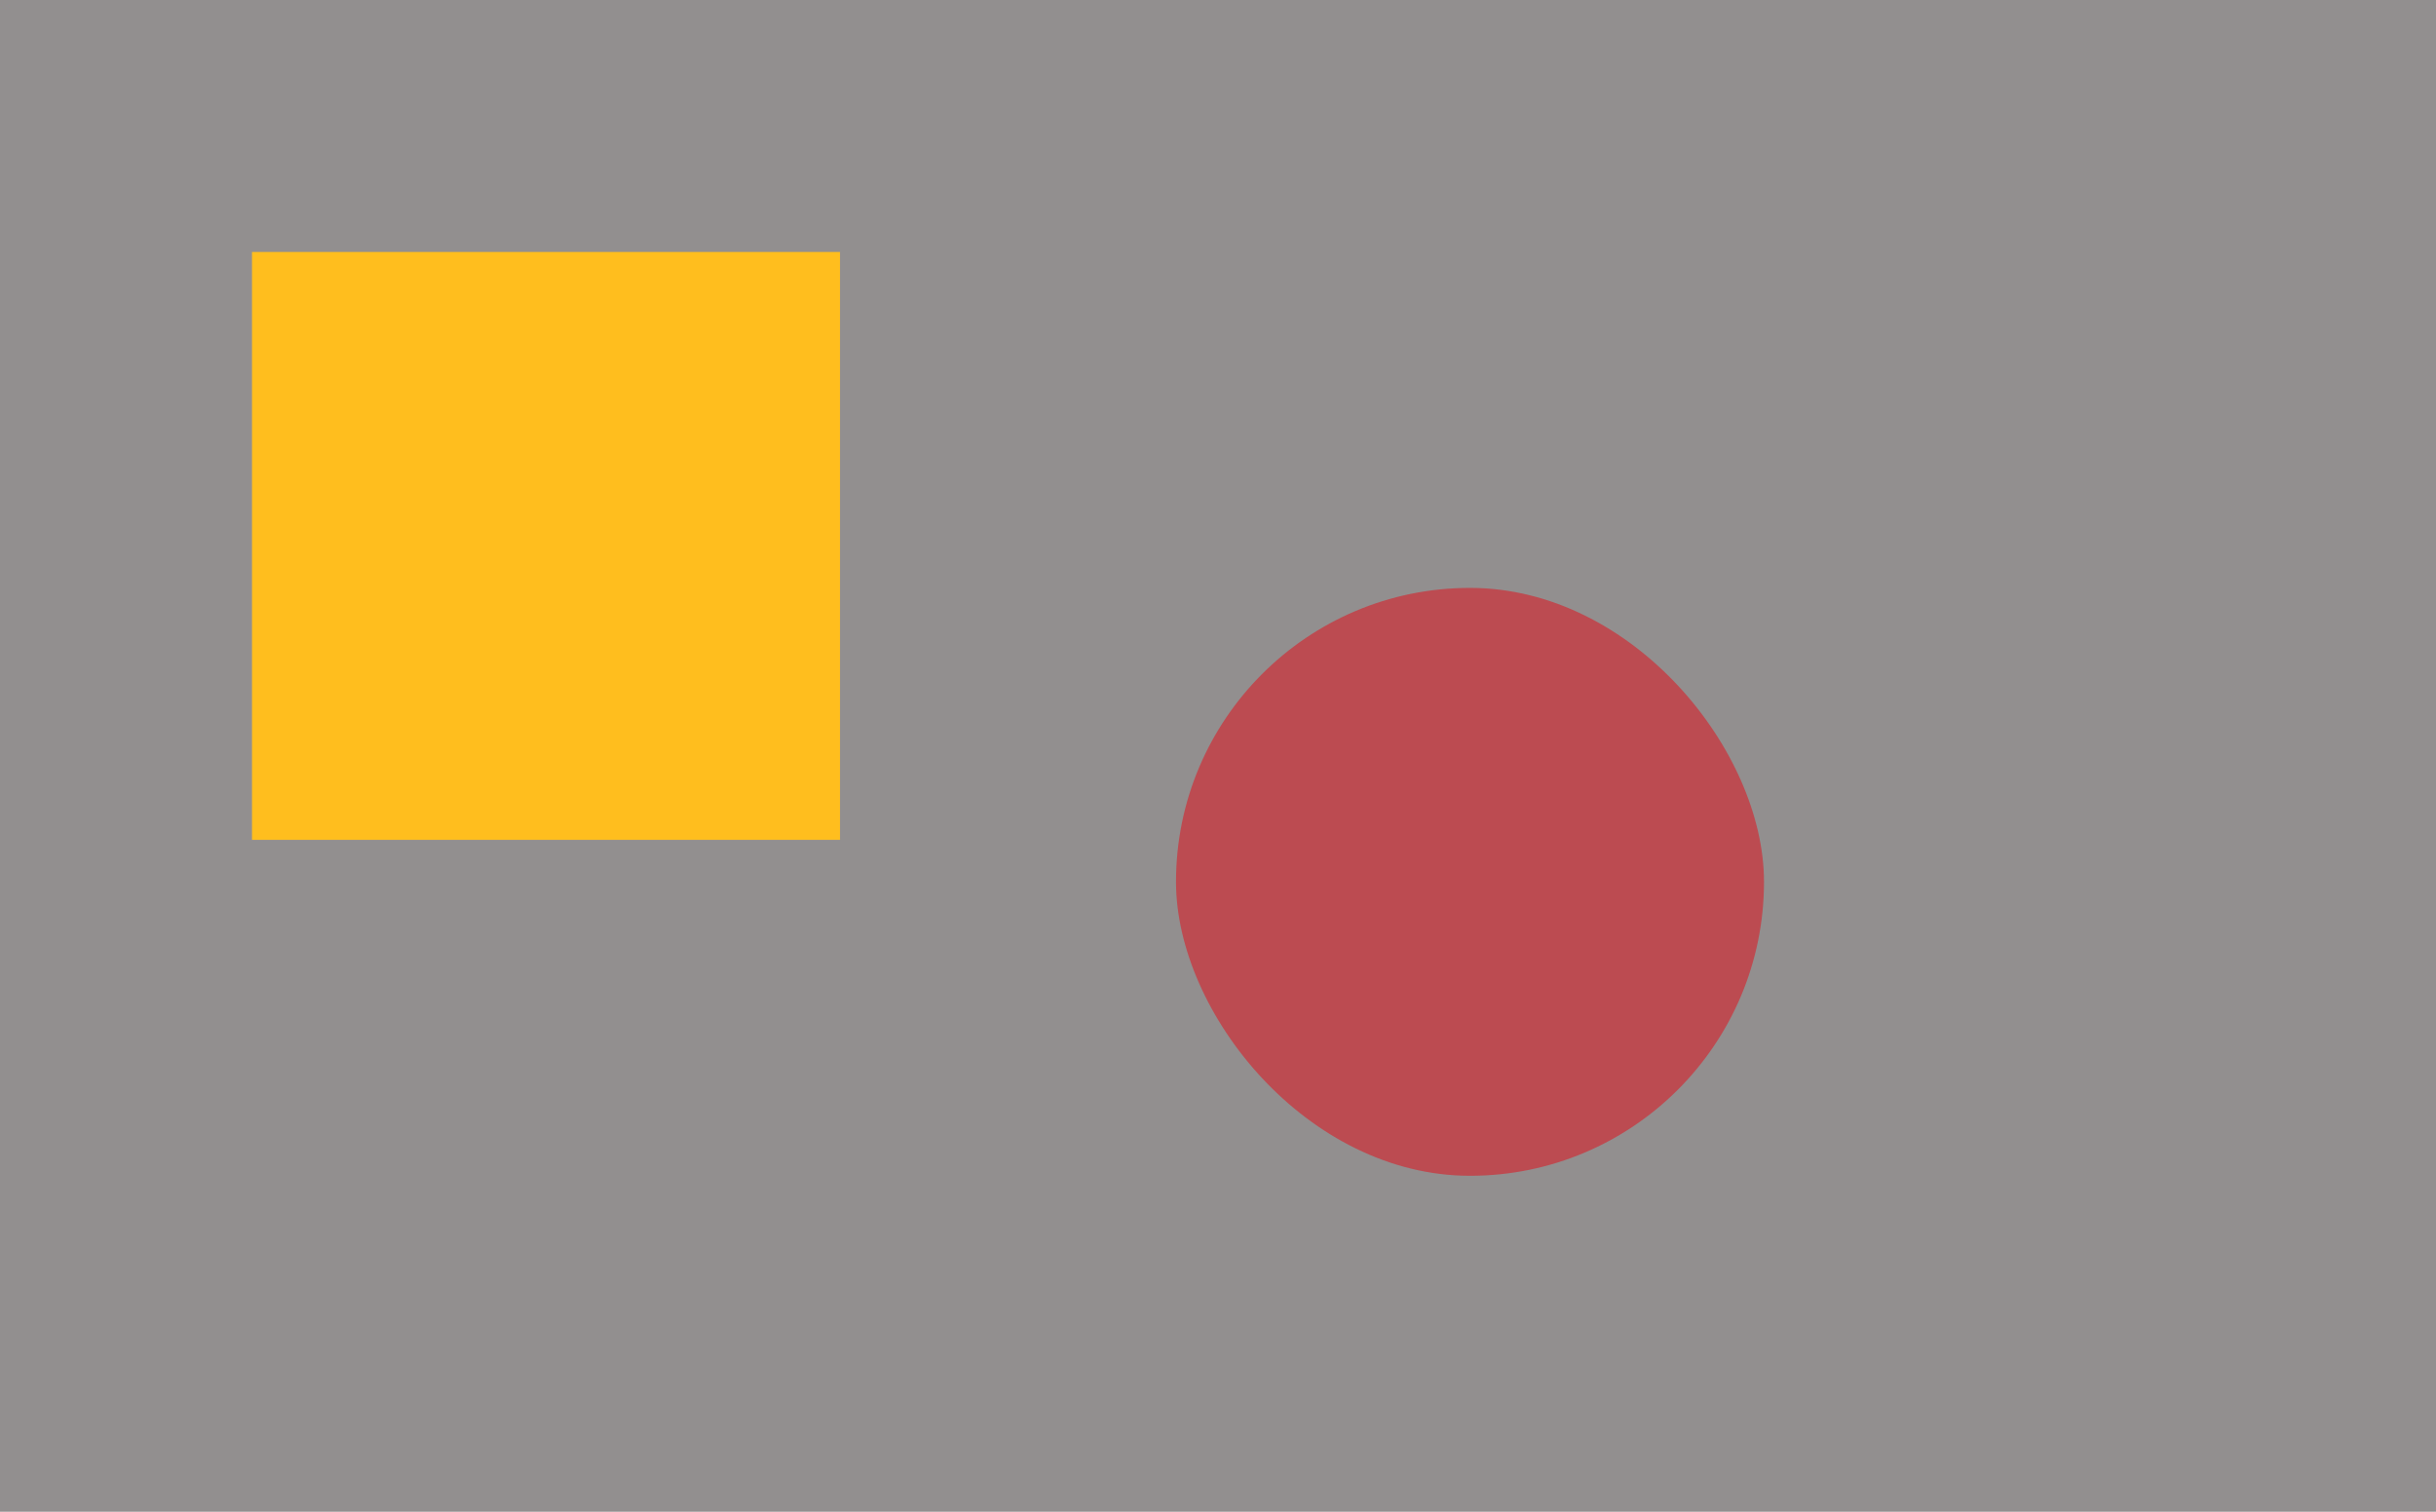
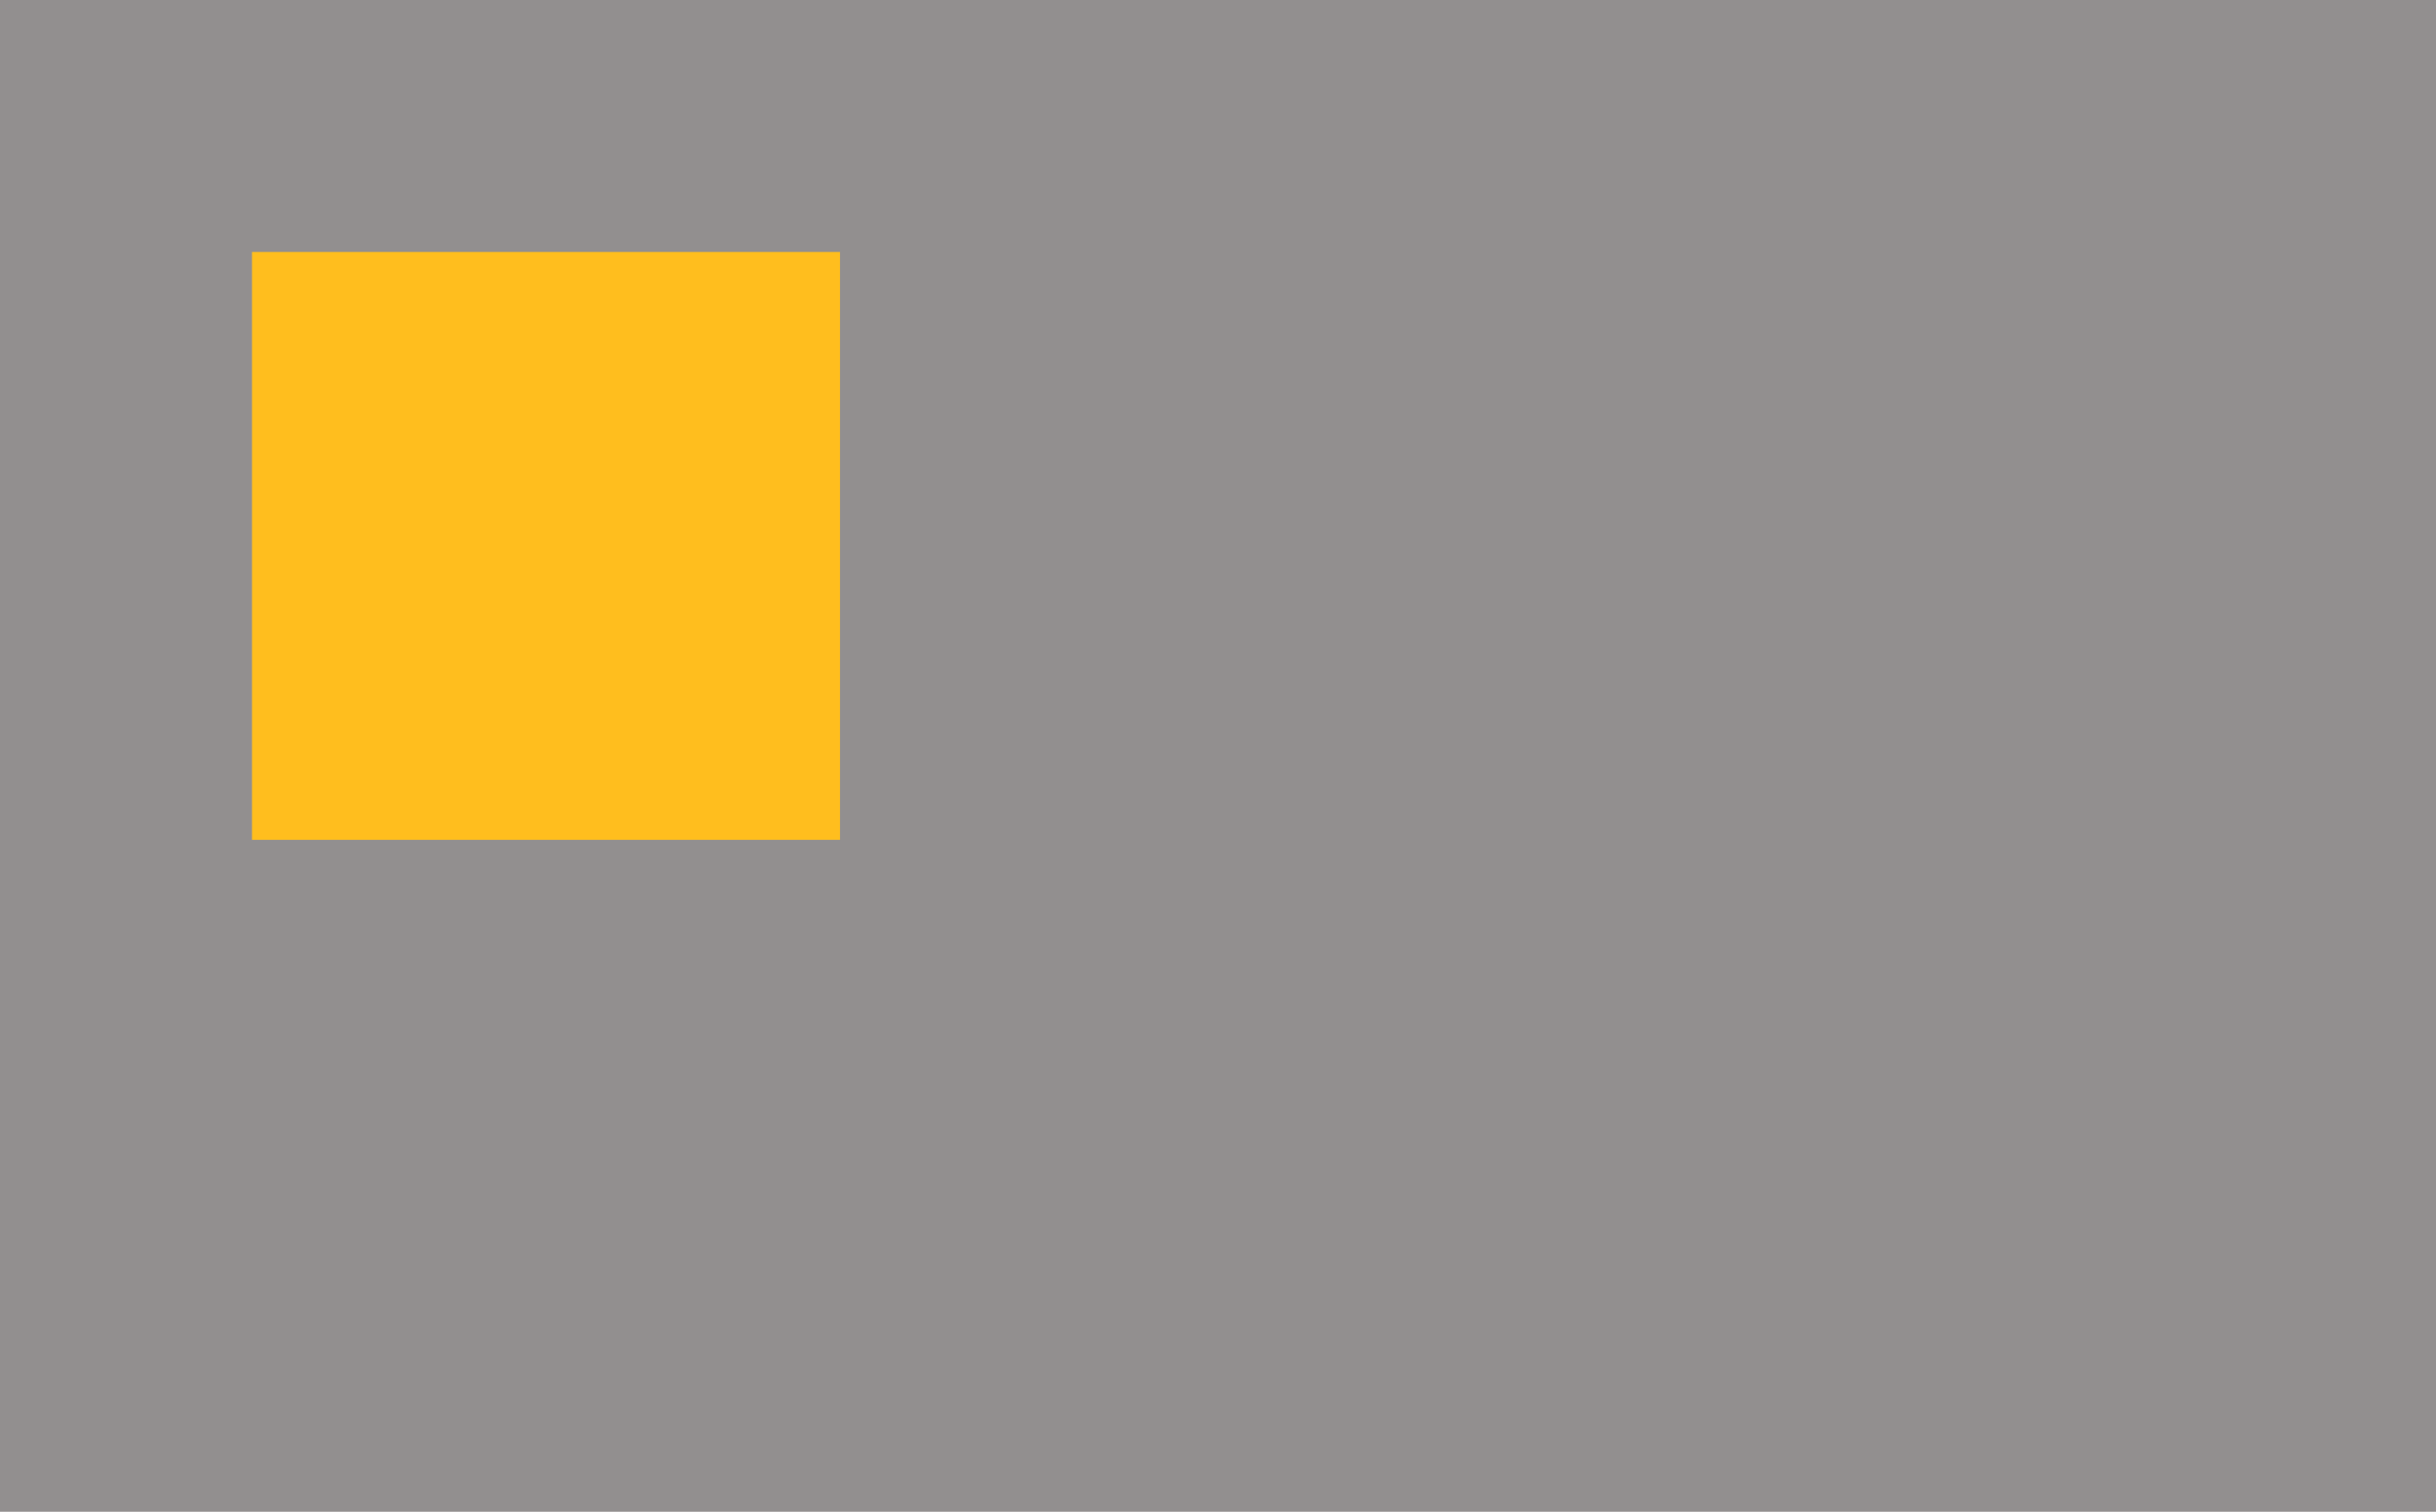
<svg xmlns="http://www.w3.org/2000/svg" width="29" height="18" viewBox="0 0 29 18">
  <title>3673CA5F-899F-4507-84D1-A83EE6DFD046</title>
  <g fill="none" fill-rule="evenodd">
    <path fill="#928f8f" d="M0 0h29v18H0z" />
    <path fill="#FFBE1E" d="M3 3h7v7H3z" />
-     <rect fill="#bc4b51" x="14" y="7" width="7" height="7" rx="3.5" />
  </g>
</svg>